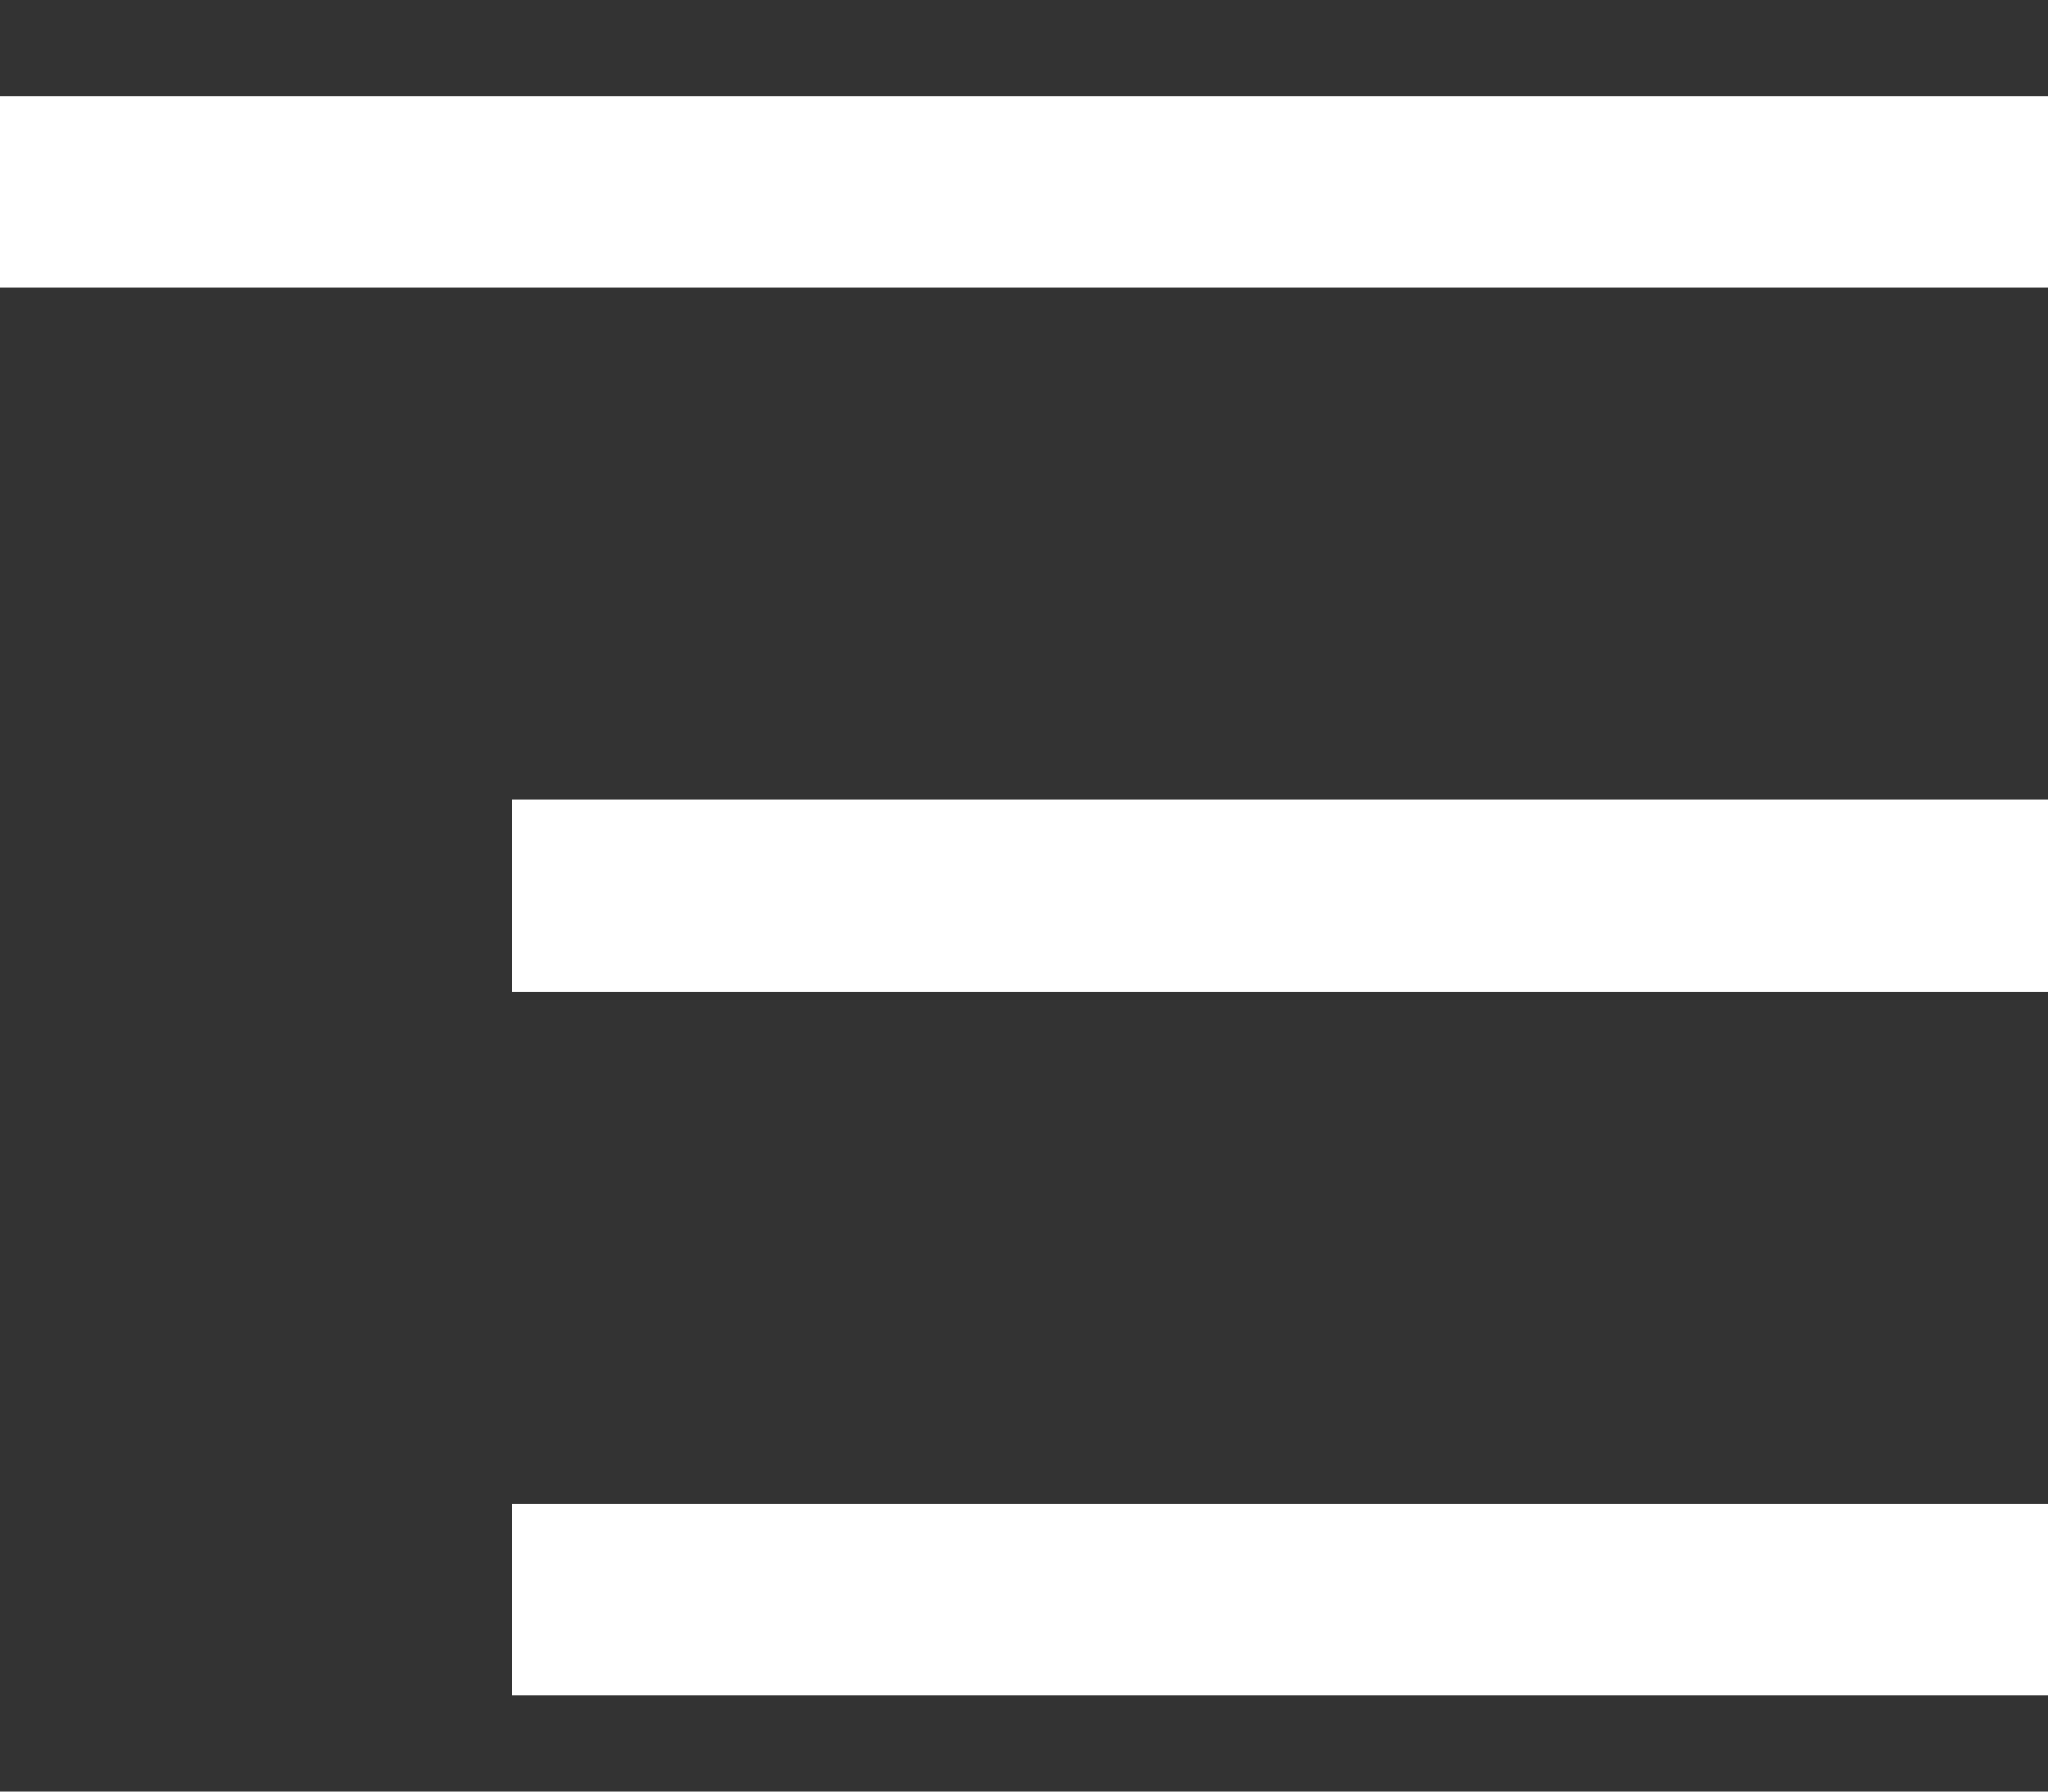
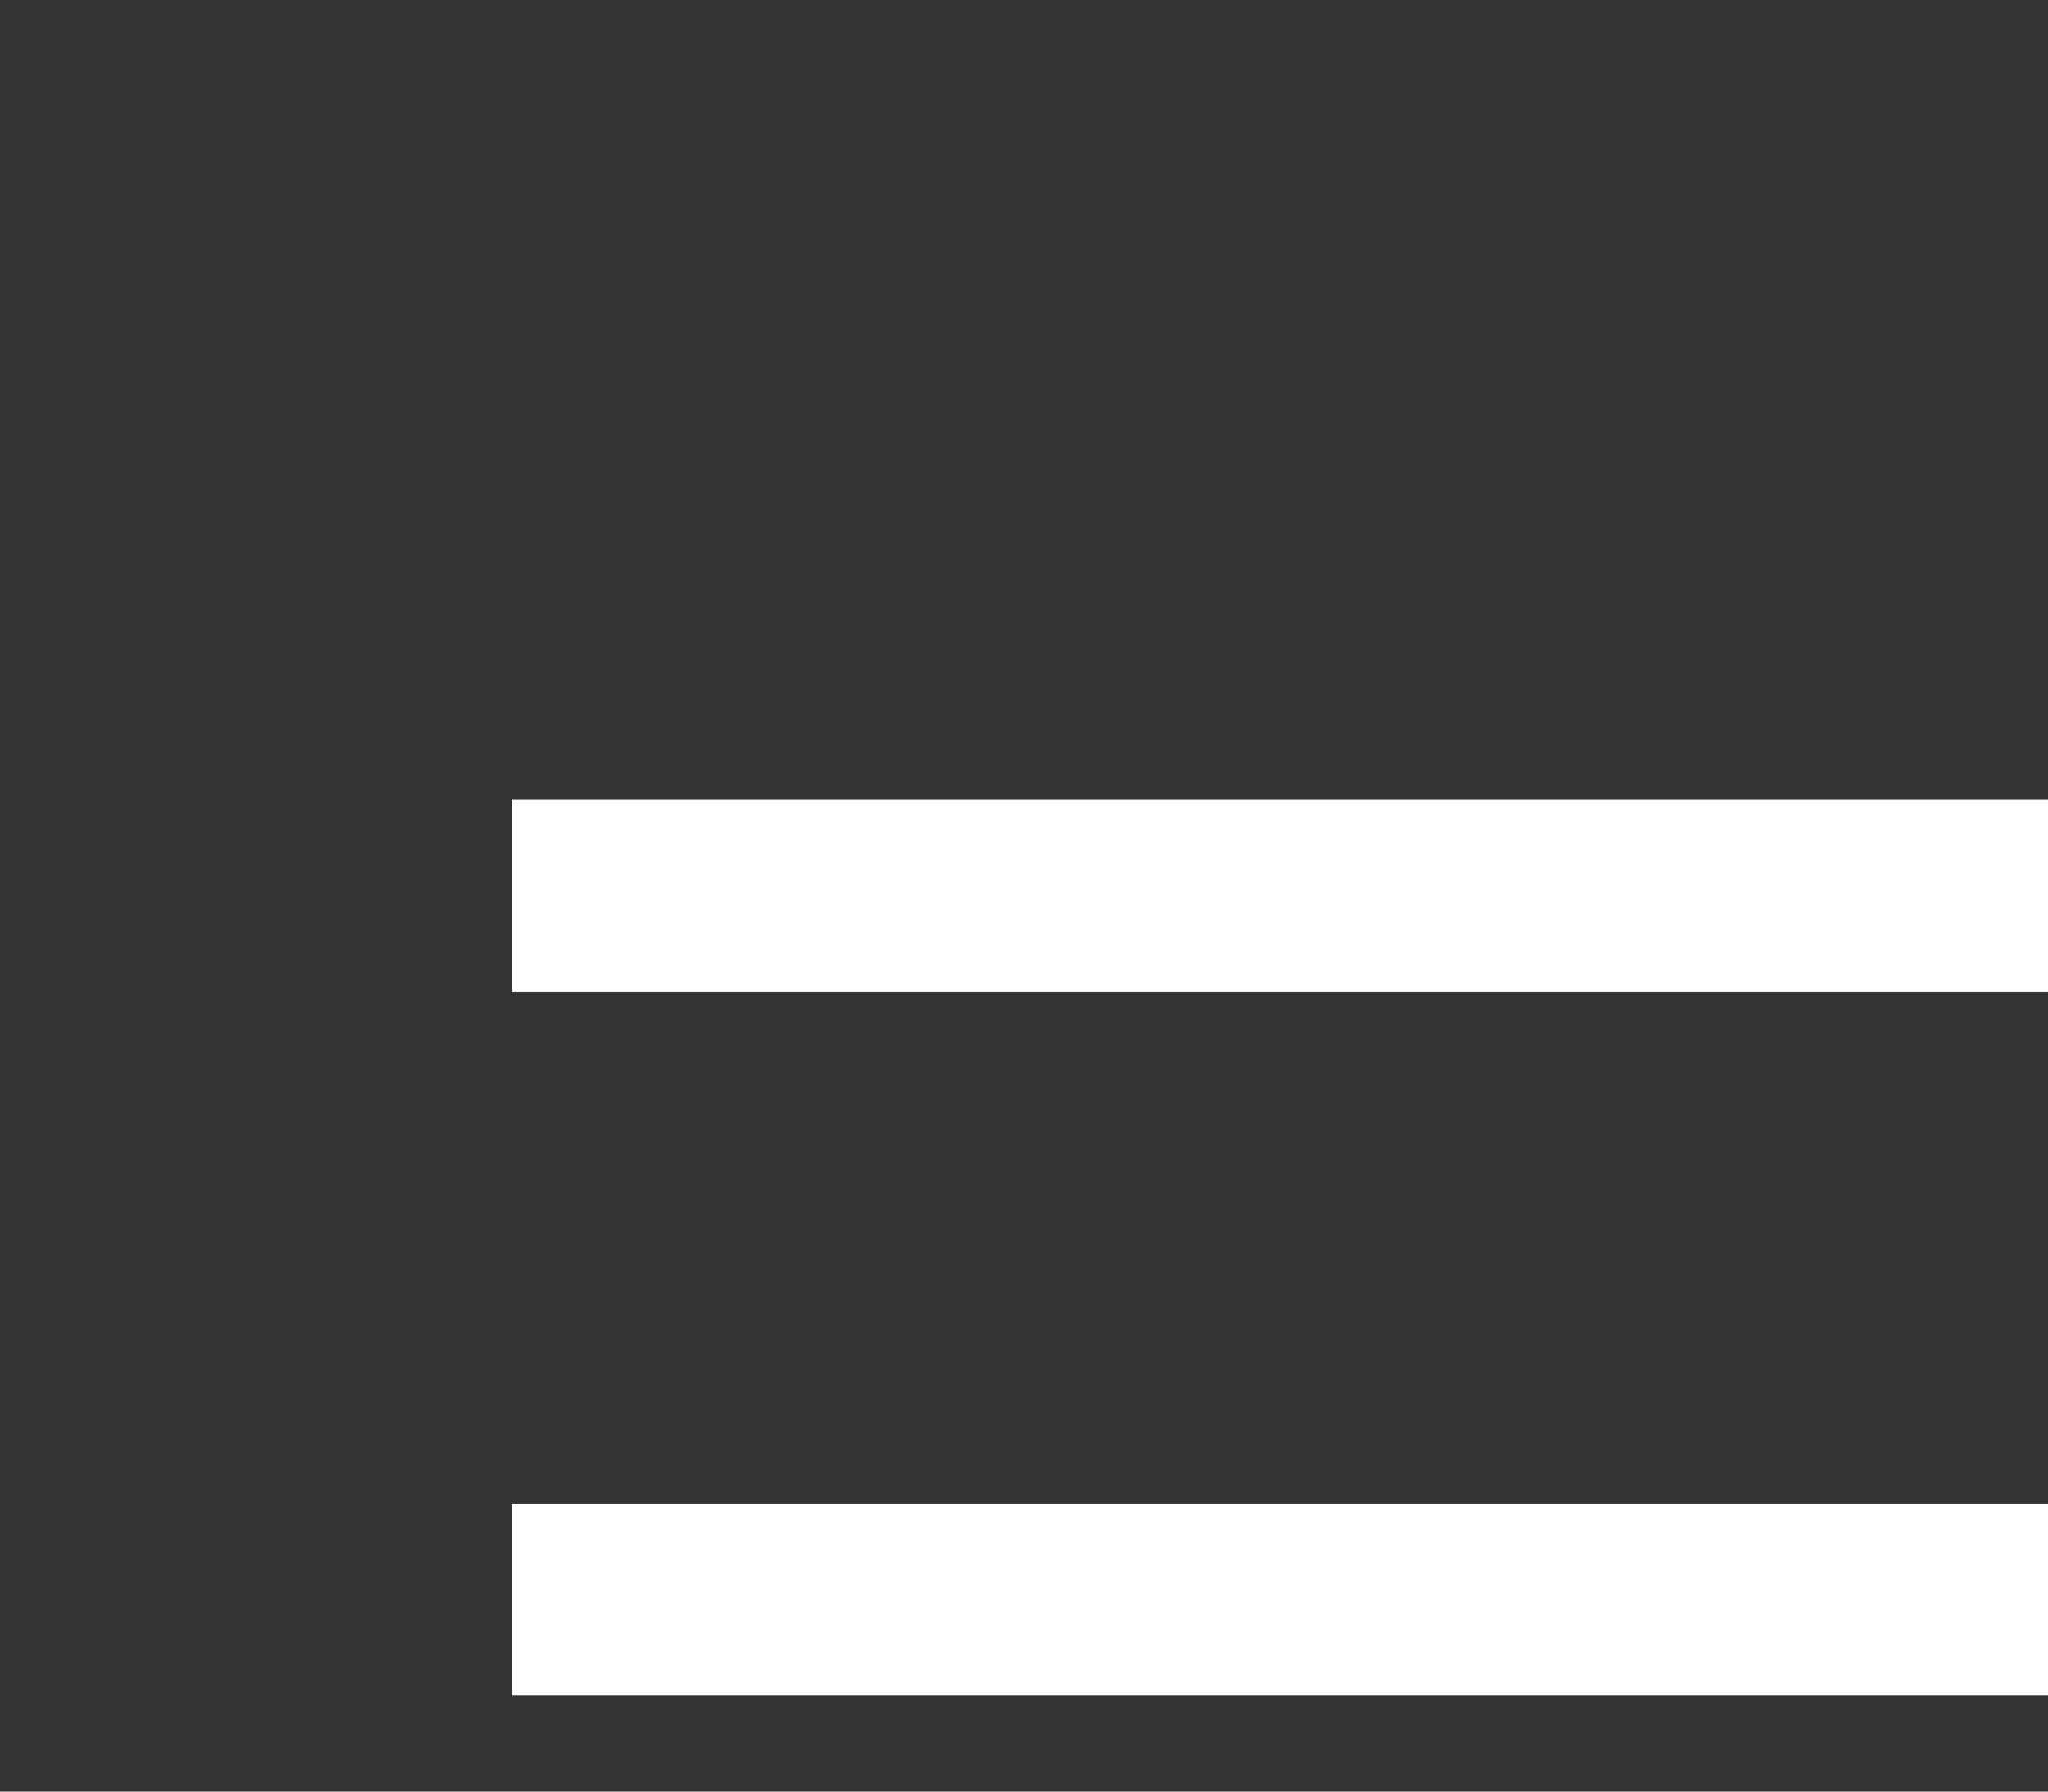
<svg xmlns="http://www.w3.org/2000/svg" width="16" height="14" viewBox="0 0 16 14" fill="none">
  <rect x="0" y="0" width="16" height="14" fill="#333333" stroke="none" />
-   <rect y="0.75" width="16" height="1.5" fill="white" />
  <rect x="4" y="6.25" width="12" height="1.5" fill="white" />
  <rect x="4" y="11.75" width="12" height="1.5" fill="white" />
</svg>